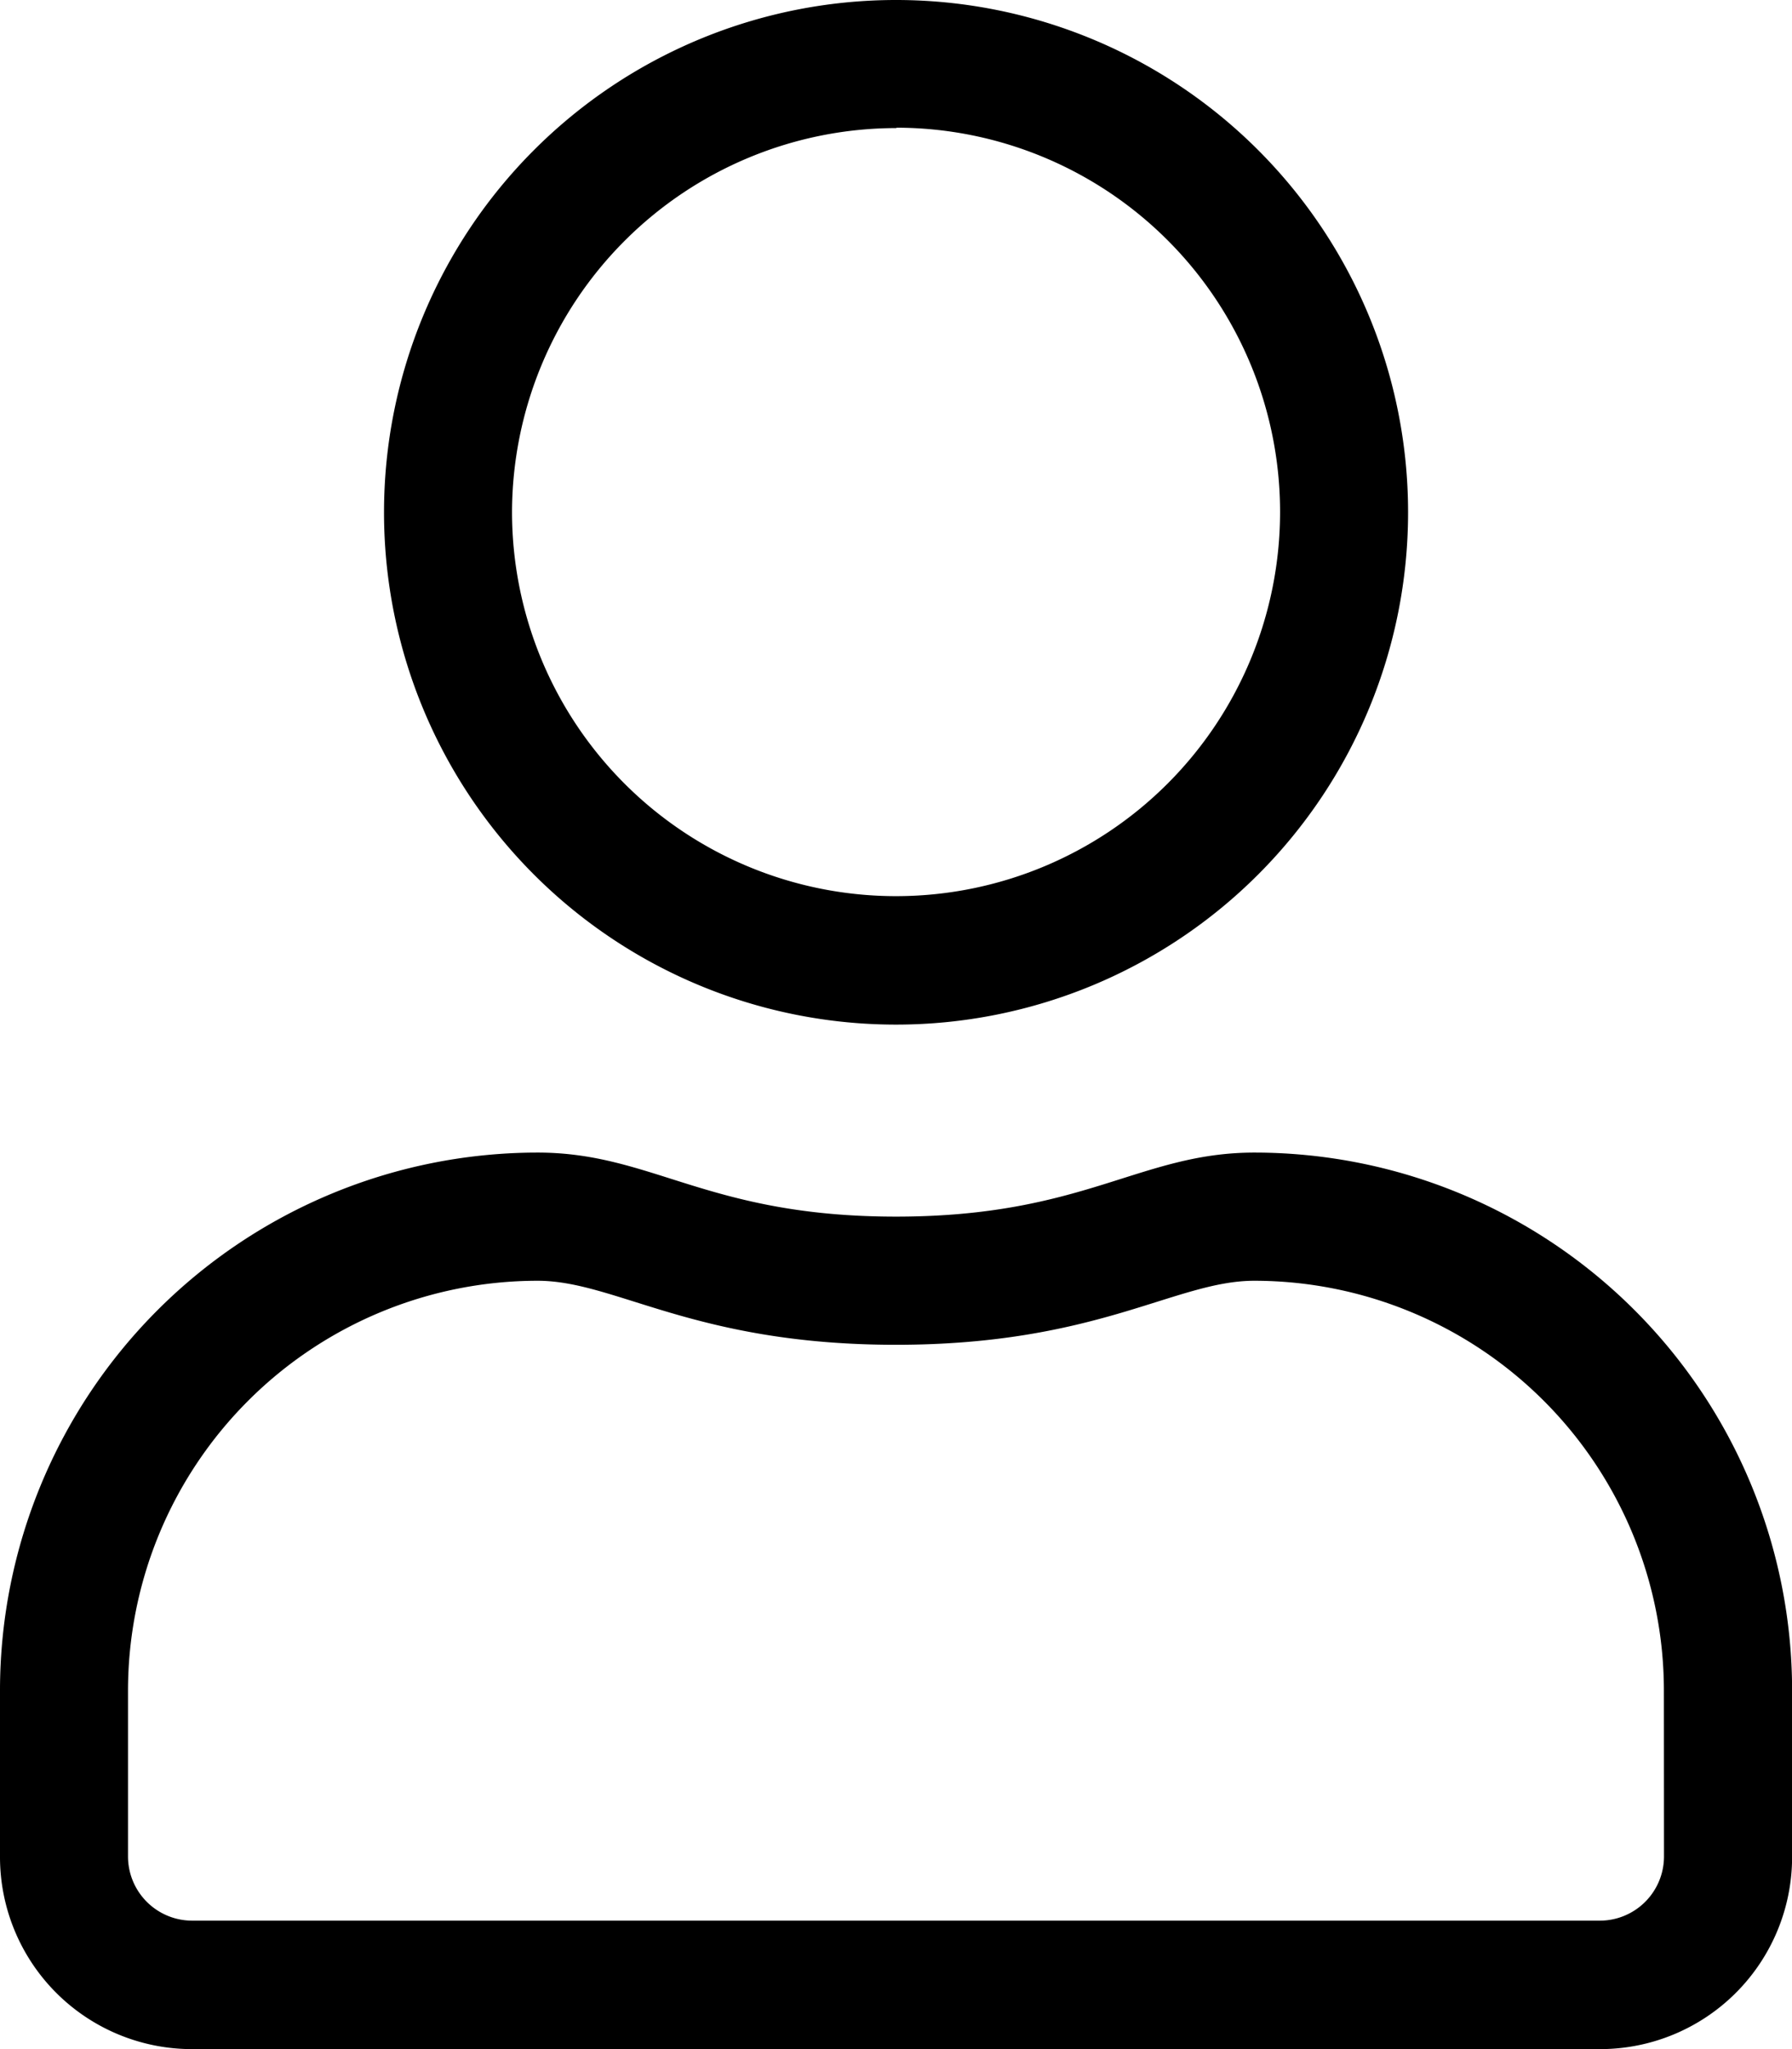
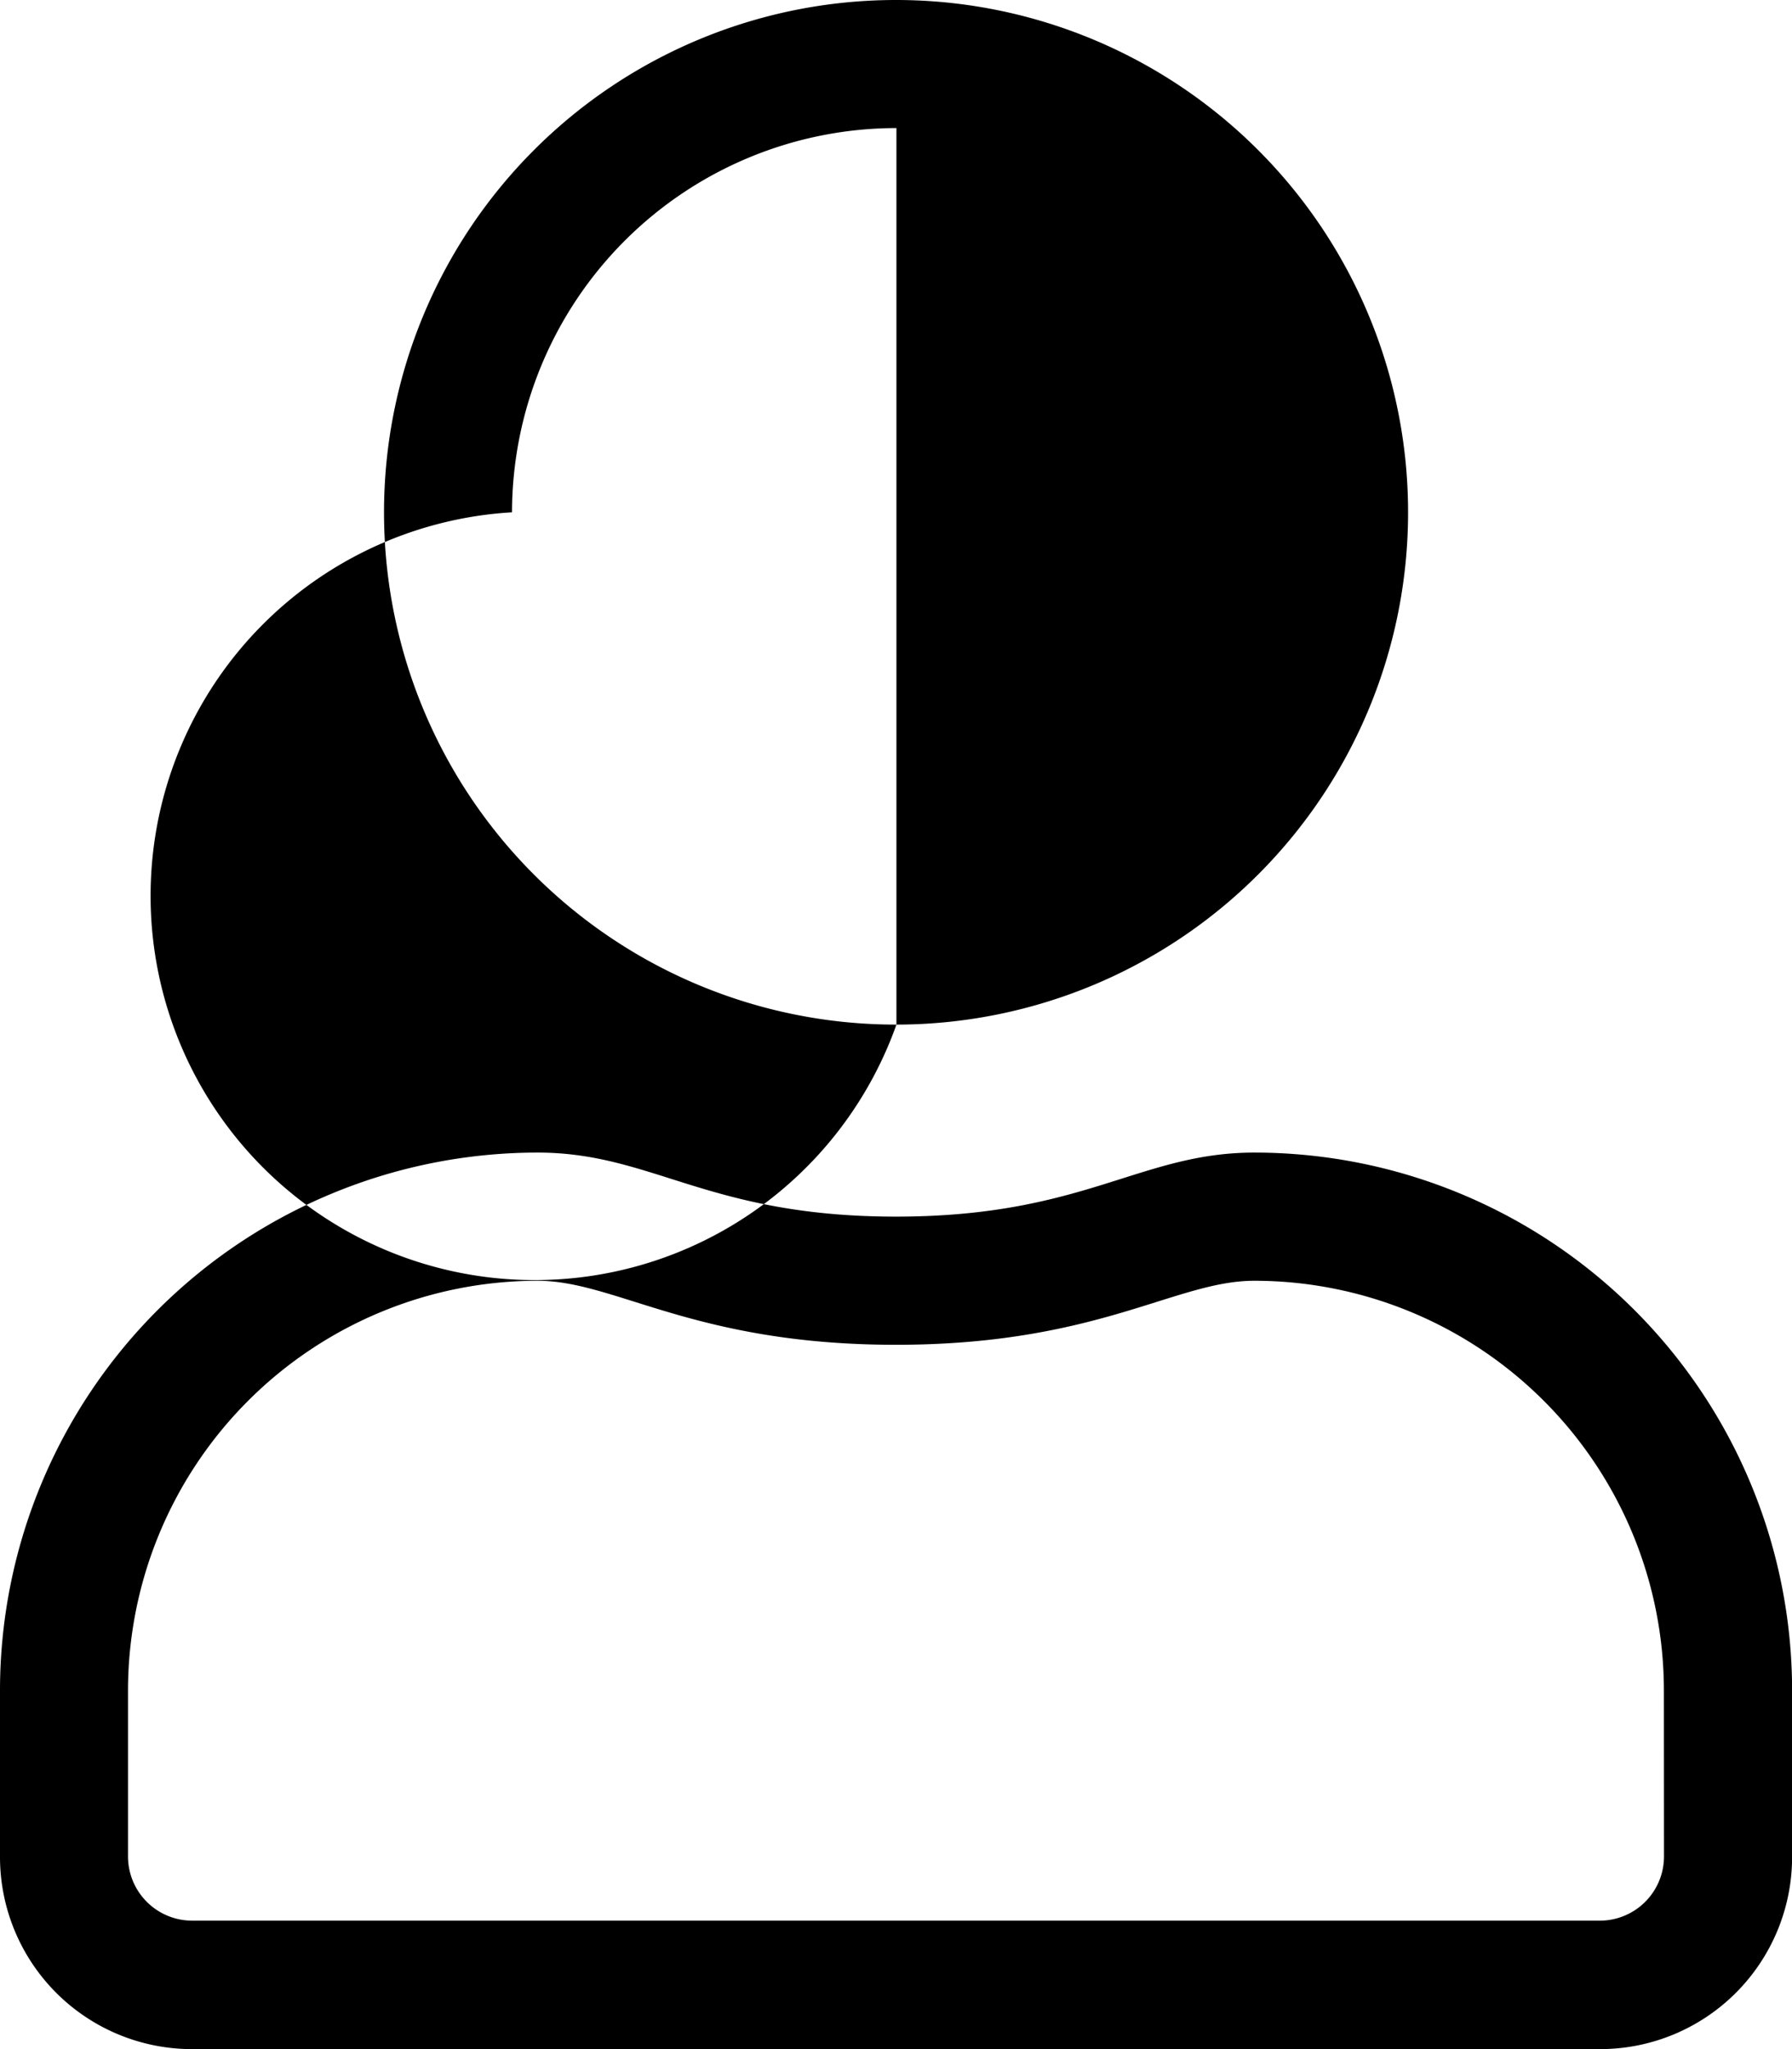
<svg xmlns="http://www.w3.org/2000/svg" width="18.591" height="21.247" viewBox="0 0 18.591 21.247">
-   <path d="M13.014,11.951c-1.191,0-1.764.664-3.718.664s-2.523-.664-3.718-.664A5.579,5.579,0,0,0,0,17.529v1.726a1.992,1.992,0,0,0,1.992,1.992H16.6a1.992,1.992,0,0,0,1.992-1.992V17.529A5.579,5.579,0,0,0,13.014,11.951Zm4.249,7.3a.666.666,0,0,1-.664.664H1.992a.666.666,0,0,1-.664-.664V17.529a4.252,4.252,0,0,1,4.249-4.249c.813,0,1.623.664,3.718.664s2.9-.664,3.718-.664a4.252,4.252,0,0,1,4.249,4.249ZM9.3,10.624A5.312,5.312,0,1,0,3.984,5.312,5.311,5.311,0,0,0,9.3,10.624Zm0-9.3A3.984,3.984,0,1,1,5.312,5.312,3.99,3.99,0,0,1,9.3,1.328Z" />
+   <path d="M13.014,11.951c-1.191,0-1.764.664-3.718.664s-2.523-.664-3.718-.664A5.579,5.579,0,0,0,0,17.529v1.726a1.992,1.992,0,0,0,1.992,1.992H16.6a1.992,1.992,0,0,0,1.992-1.992V17.529A5.579,5.579,0,0,0,13.014,11.951Zm4.249,7.3a.666.666,0,0,1-.664.664H1.992a.666.666,0,0,1-.664-.664V17.529a4.252,4.252,0,0,1,4.249-4.249c.813,0,1.623.664,3.718.664s2.9-.664,3.718-.664a4.252,4.252,0,0,1,4.249,4.249ZM9.3,10.624A5.312,5.312,0,1,0,3.984,5.312,5.311,5.311,0,0,0,9.3,10.624ZA3.984,3.984,0,1,1,5.312,5.312,3.99,3.99,0,0,1,9.3,1.328Z" />
</svg>